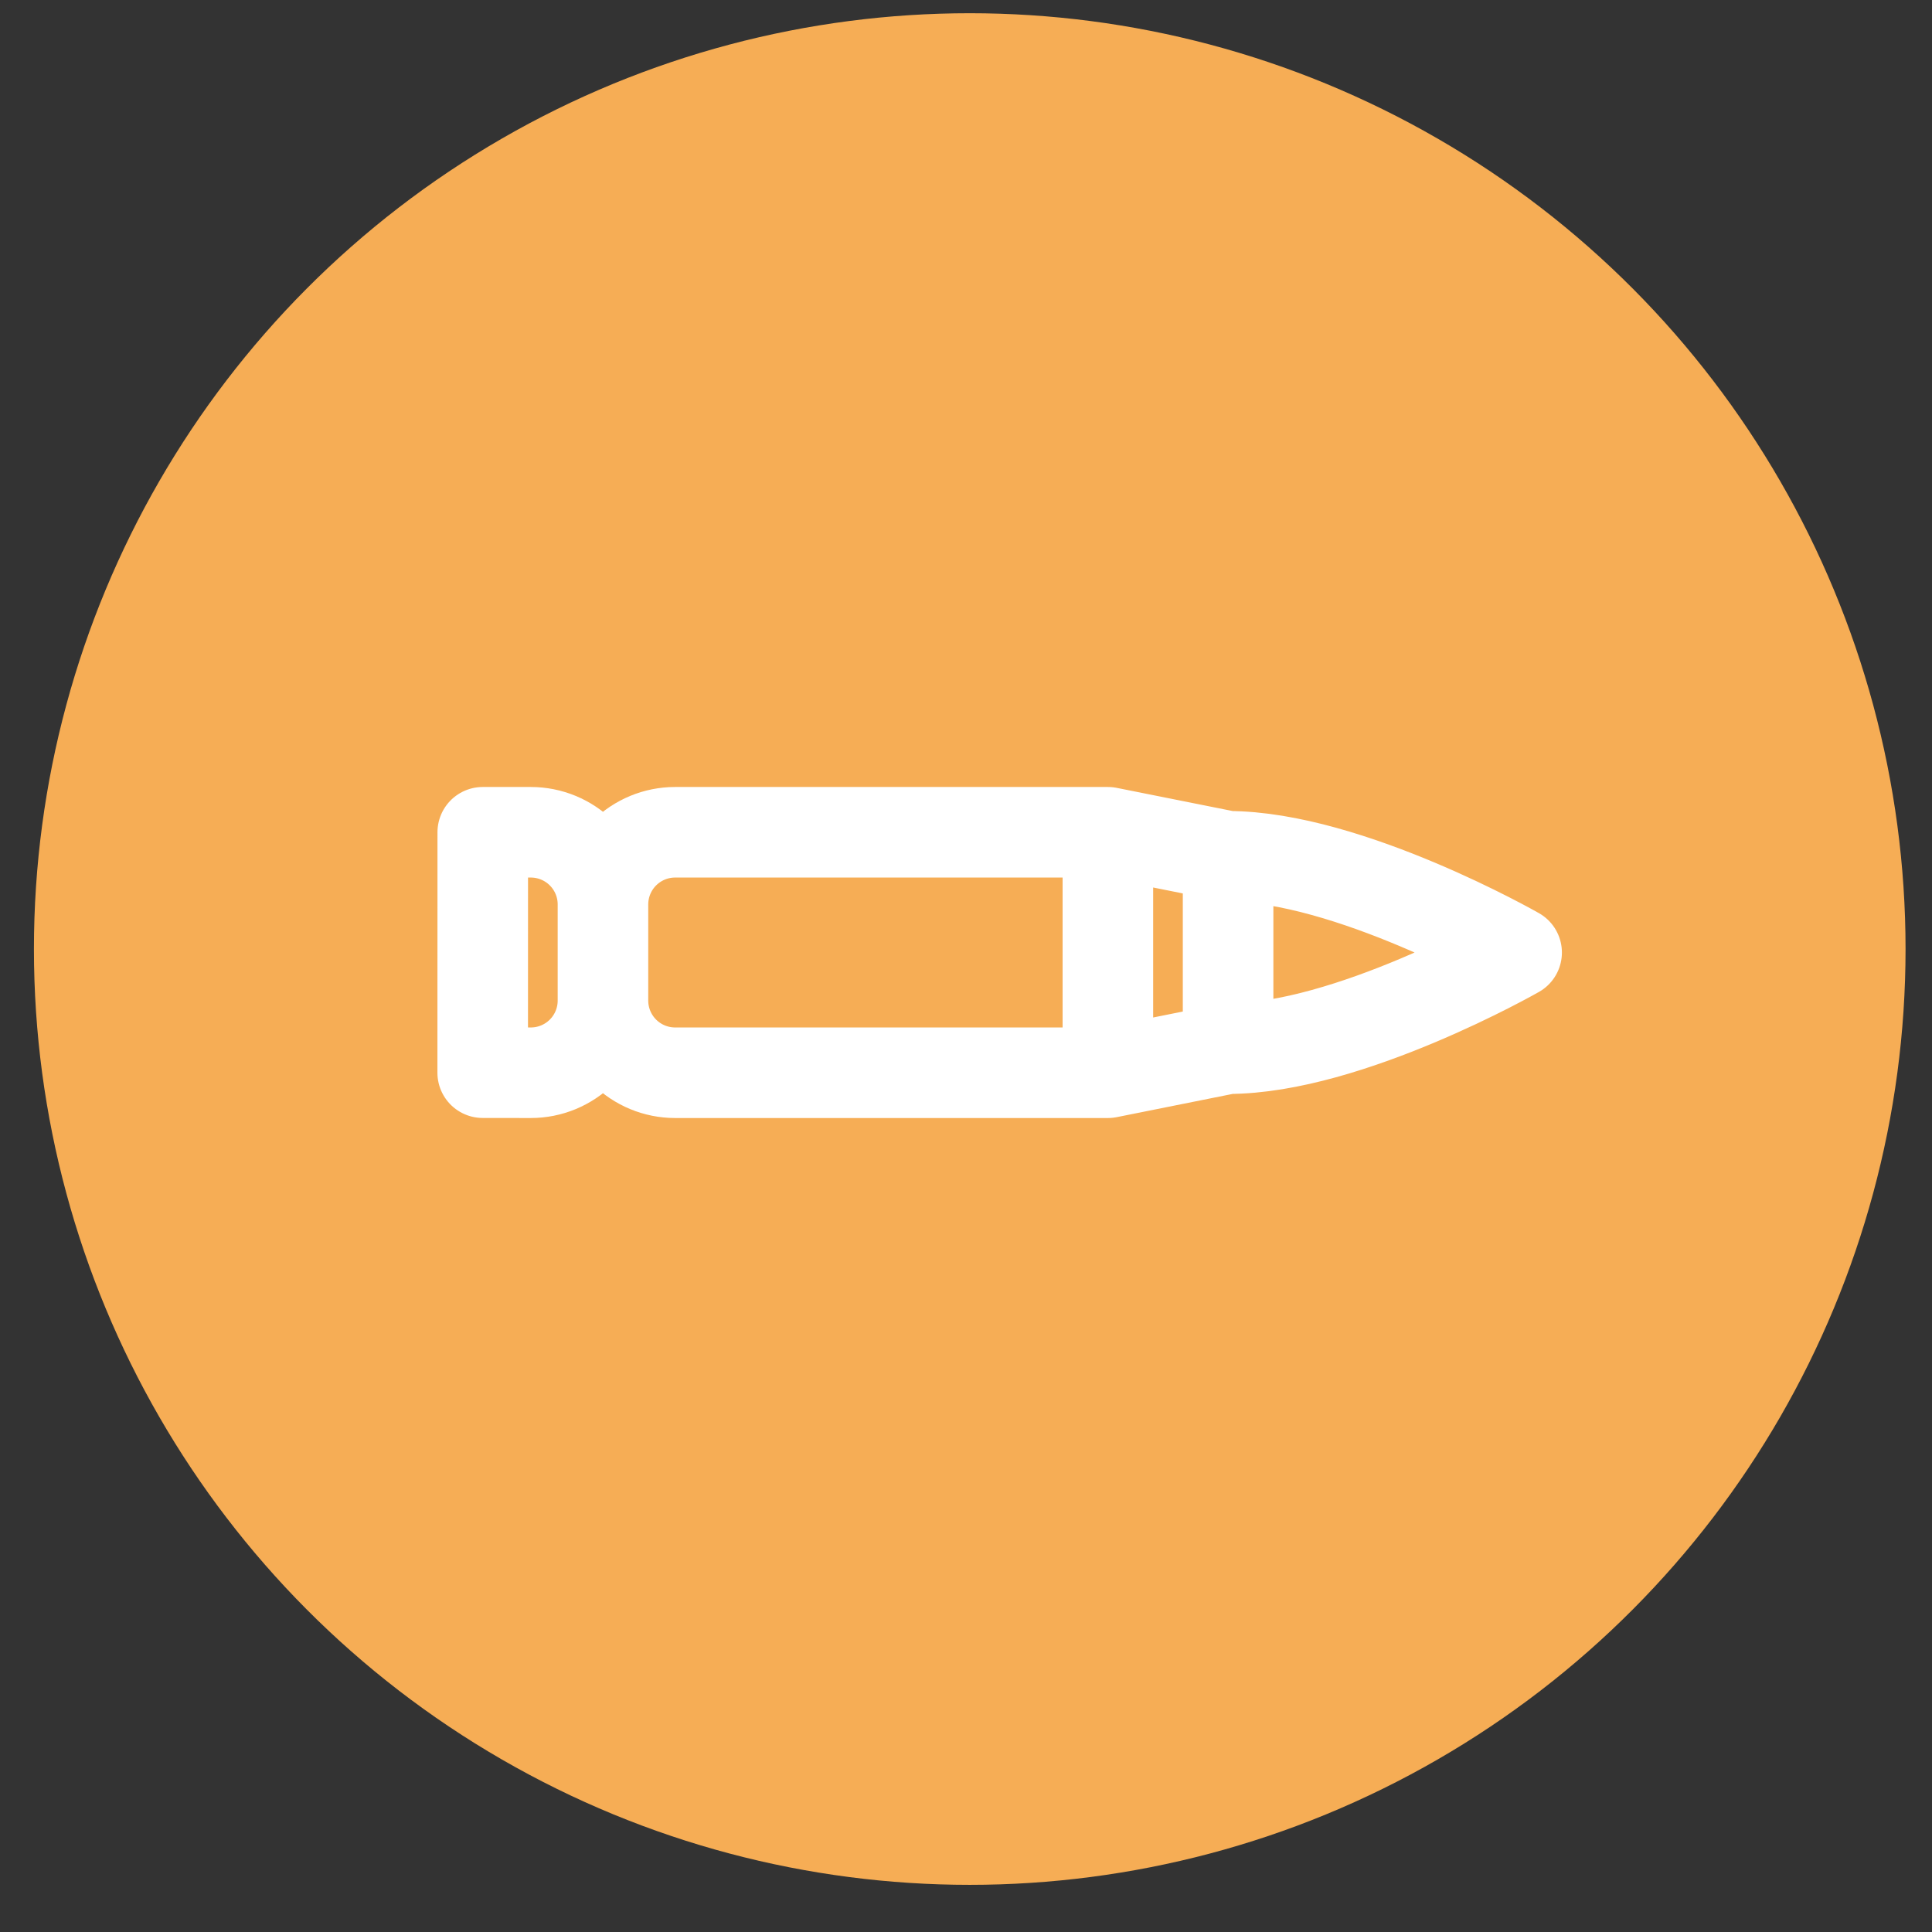
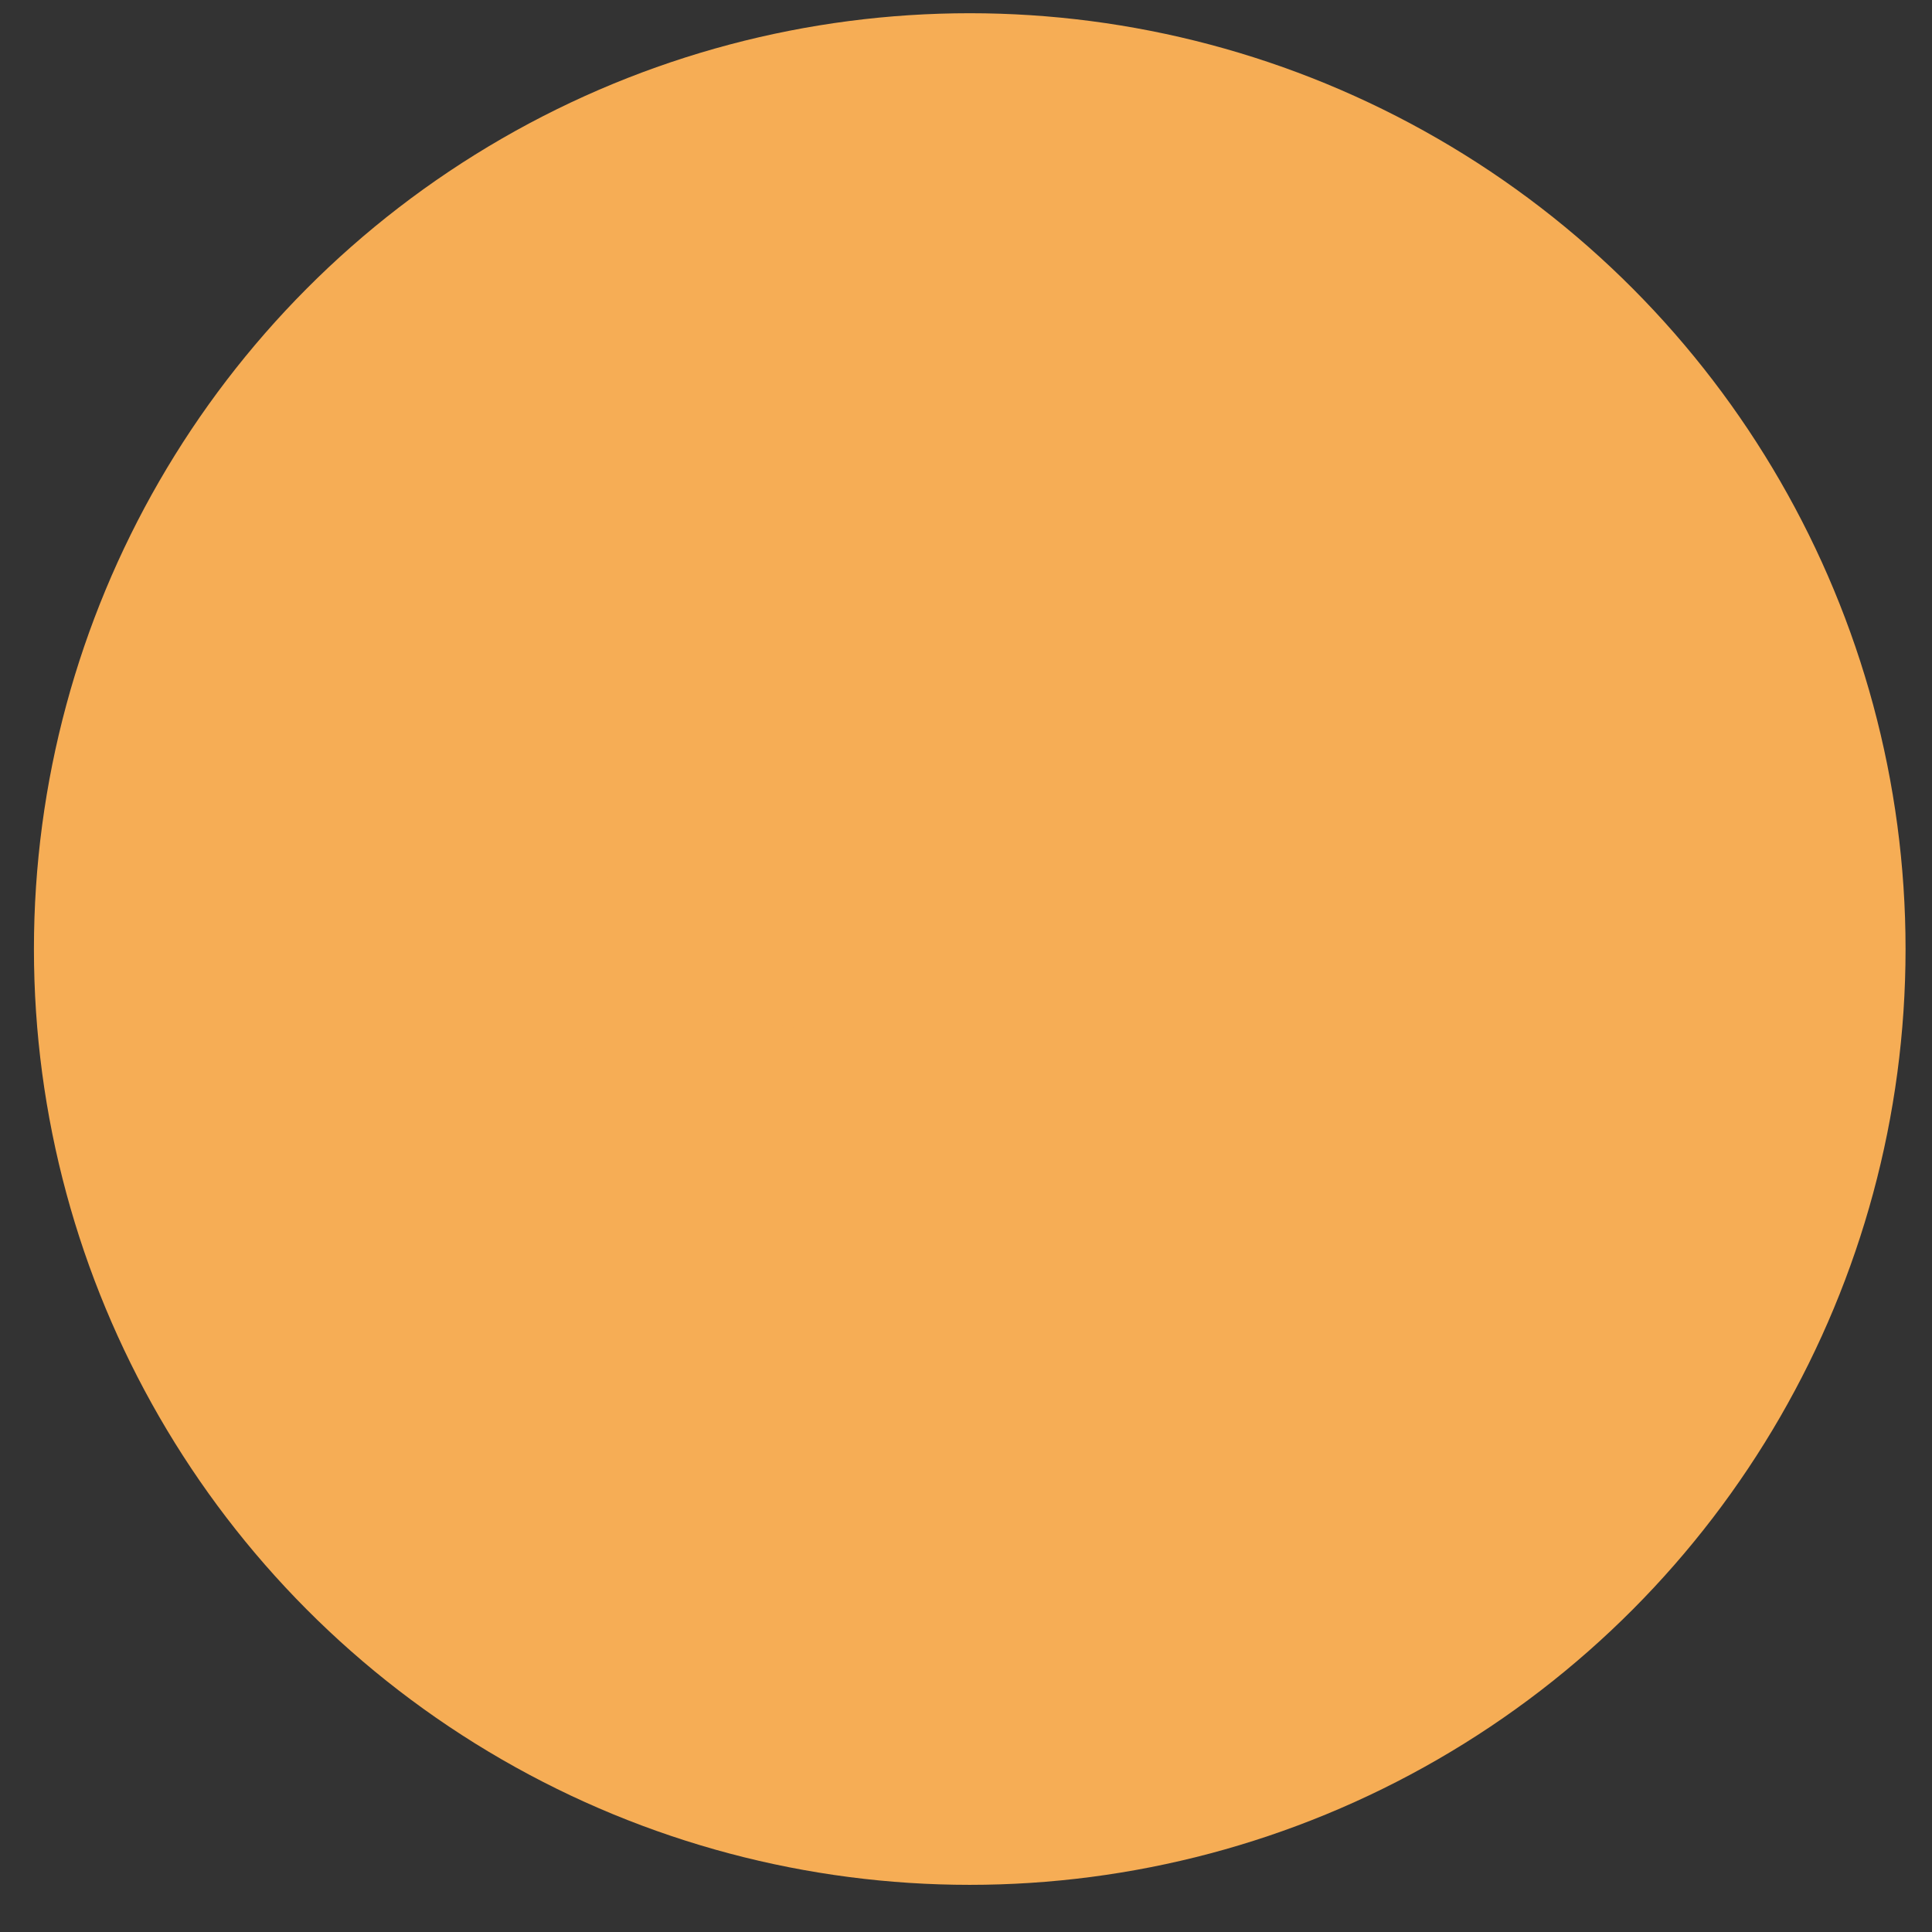
<svg xmlns="http://www.w3.org/2000/svg" width="32" height="32" viewBox="0 0 32 32" fill="none">
  <rect x="0" y="0" width="32" height="32" fill="#333333" stroke="none" />
  <circle cx="16.062" cy="15.719" r="15.5" fill="#F6AD55" />
  <path d="M20.341 17.369C22.332 17.369 25.12 15.777 25.12 15.777C25.12 15.777 22.332 14.184 20.341 14.183M20.341 17.369L20.341 14.183L20.341 17.369ZM20.341 17.369L18.35 17.768L20.341 17.369ZM20.341 14.183L18.35 13.785L20.341 14.183ZM18.35 17.768L18.35 13.785L18.35 17.768ZM18.35 17.768L11.182 17.768C10.865 17.768 10.561 17.642 10.337 17.418C10.113 17.194 9.987 16.89 9.987 16.573M18.35 13.785L11.182 13.785C10.865 13.785 10.561 13.911 10.337 14.135C10.113 14.359 9.987 14.663 9.987 14.98M9.987 16.573L9.987 14.98L9.987 16.573ZM9.987 16.573C9.987 16.89 9.861 17.194 9.637 17.418C9.413 17.642 9.109 17.768 8.792 17.768L7.995 17.767L7.996 13.785L8.792 13.785C9.109 13.785 9.413 13.911 9.637 14.135C9.861 14.359 9.987 14.663 9.987 14.98" fill="#F6AD55" />
-   <path d="M20.341 17.369C22.332 17.369 25.12 15.777 25.12 15.777C25.12 15.777 22.332 14.184 20.341 14.183M20.341 17.369L20.341 14.183M20.341 17.369L18.35 17.768M20.341 14.183L18.35 13.785M18.35 17.768V13.785M18.35 17.768H11.182C10.865 17.768 10.561 17.642 10.337 17.418C10.113 17.194 9.987 16.89 9.987 16.573M18.35 13.785H11.182C10.865 13.785 10.561 13.911 10.337 14.135C10.113 14.359 9.987 14.663 9.987 14.98M9.987 16.573V14.98M9.987 16.573C9.987 16.89 9.861 17.194 9.637 17.418C9.413 17.642 9.109 17.768 8.792 17.768L7.995 17.767L7.996 13.785H8.792C9.109 13.785 9.413 13.911 9.637 14.135C9.861 14.359 9.987 14.663 9.987 14.98" stroke="white" stroke-width="1.5" stroke-linecap="round" stroke-linejoin="round" />
</svg>